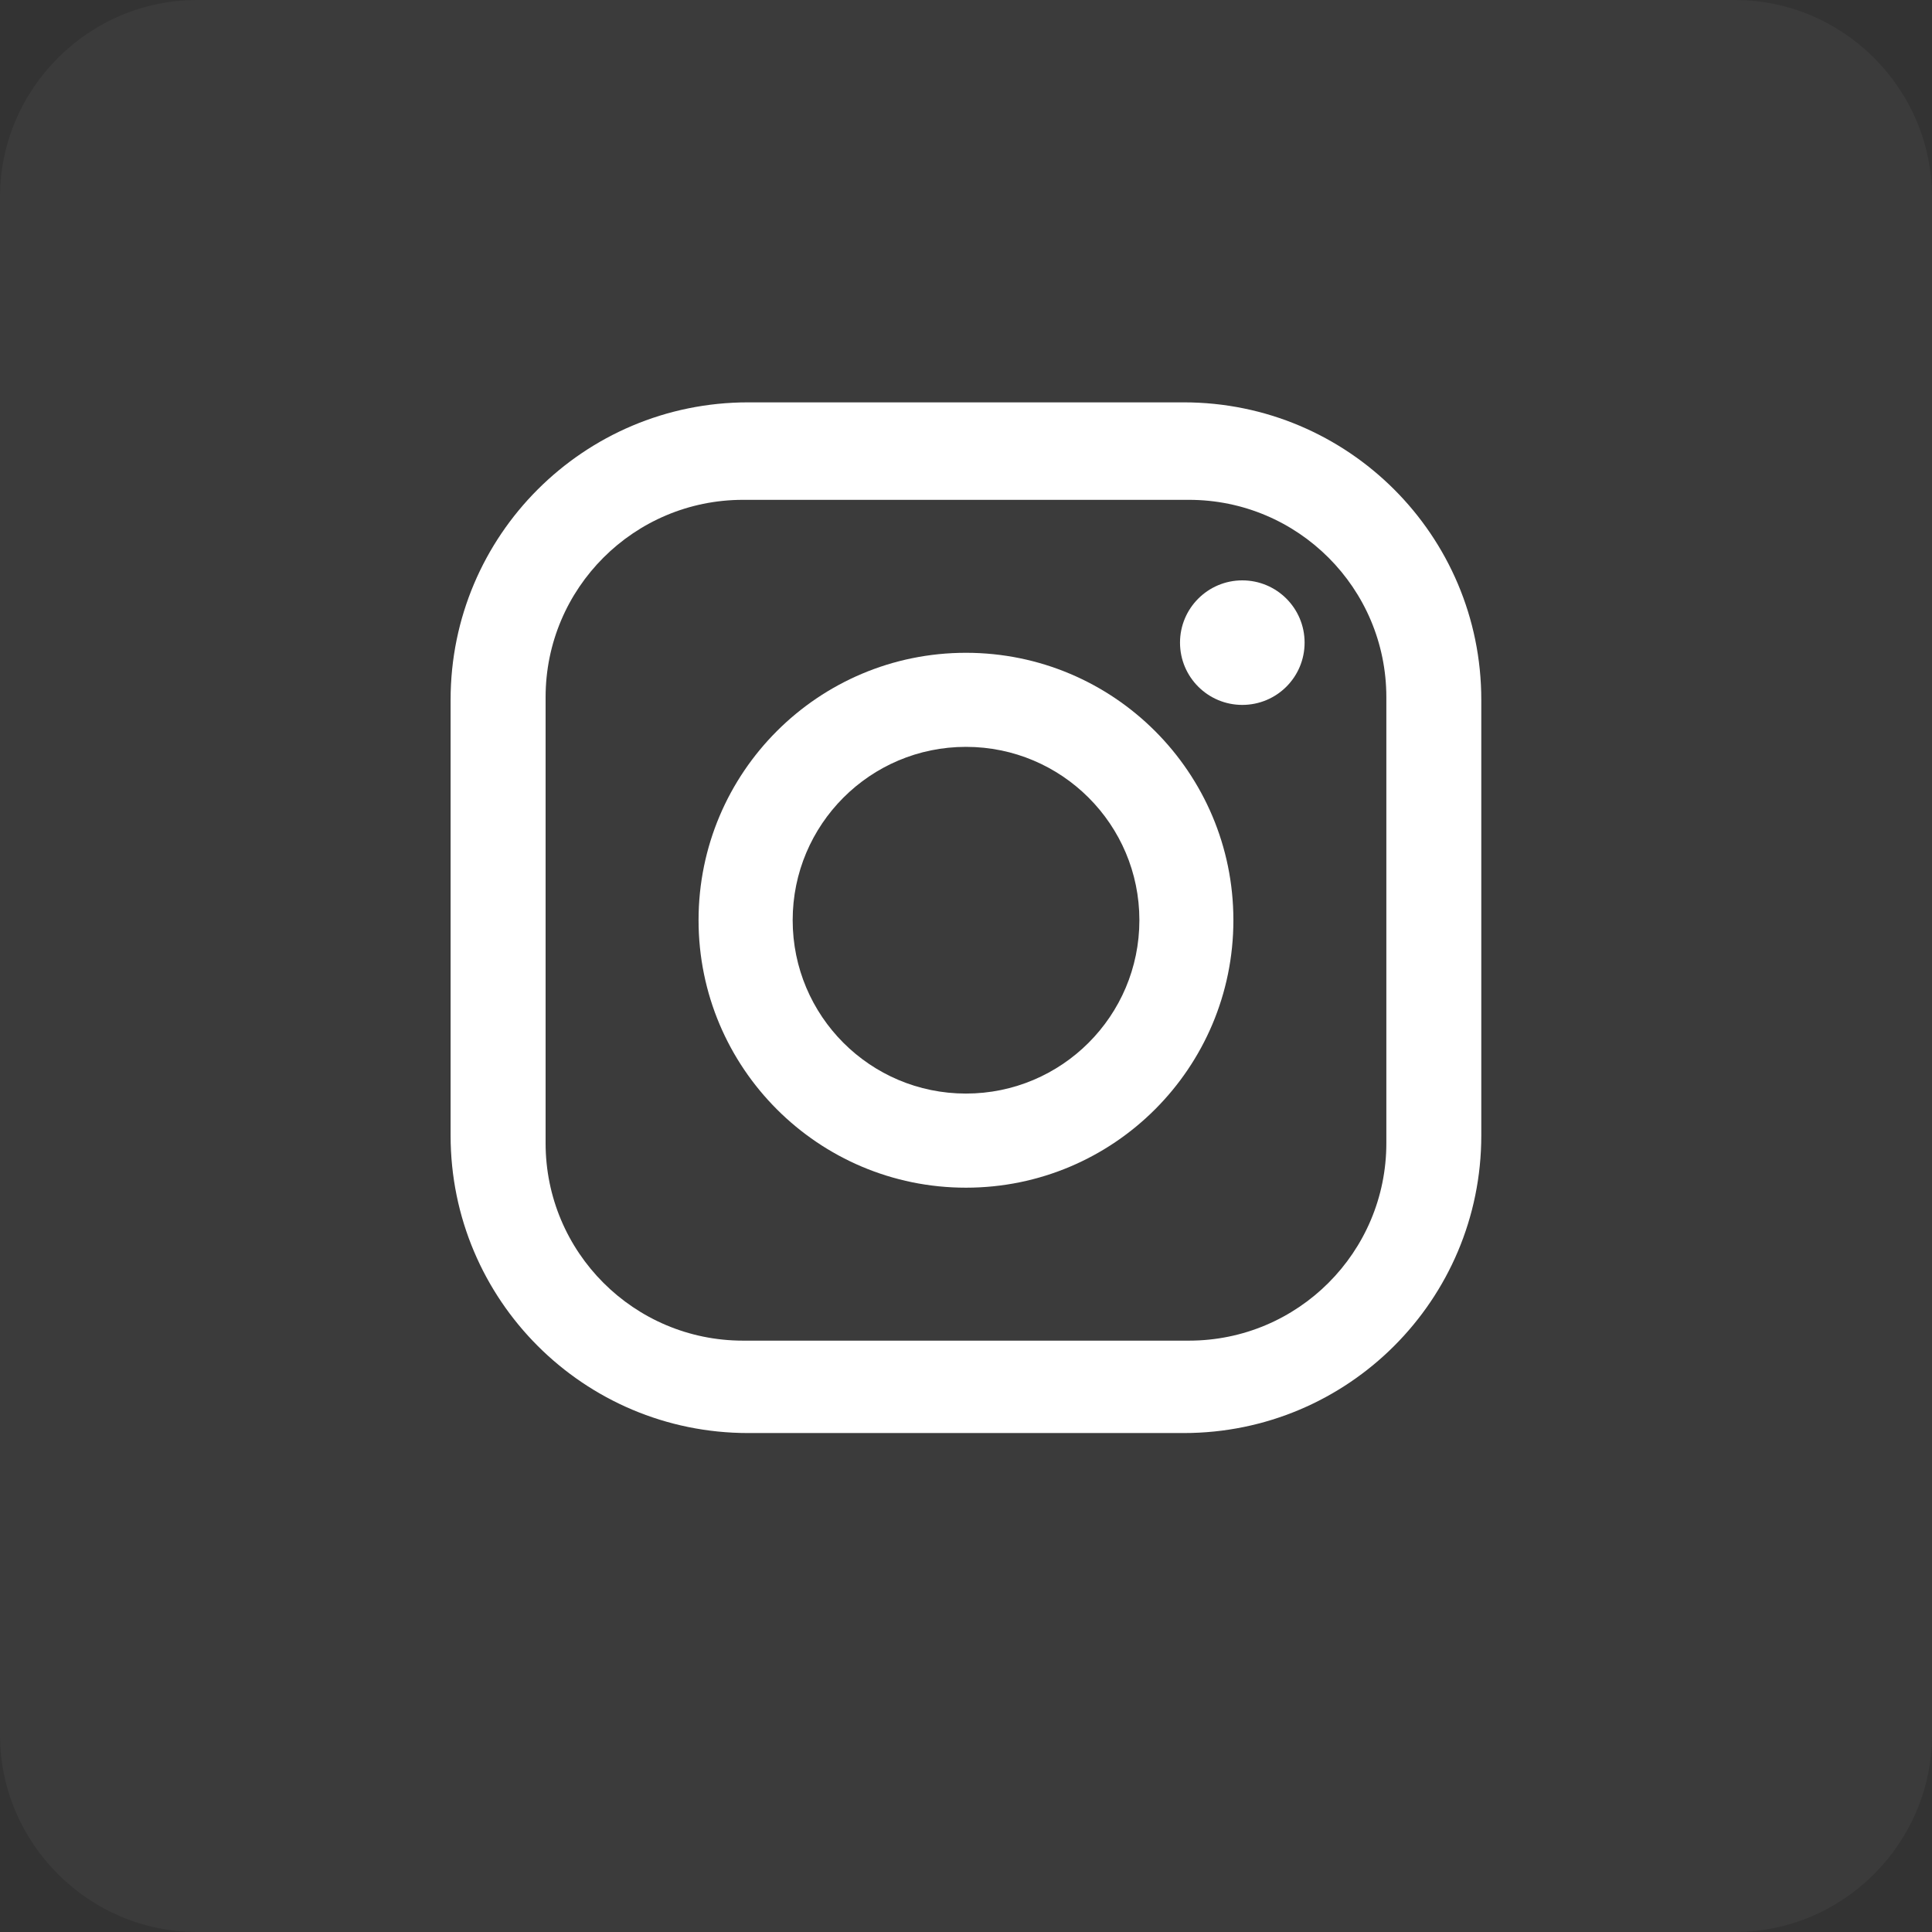
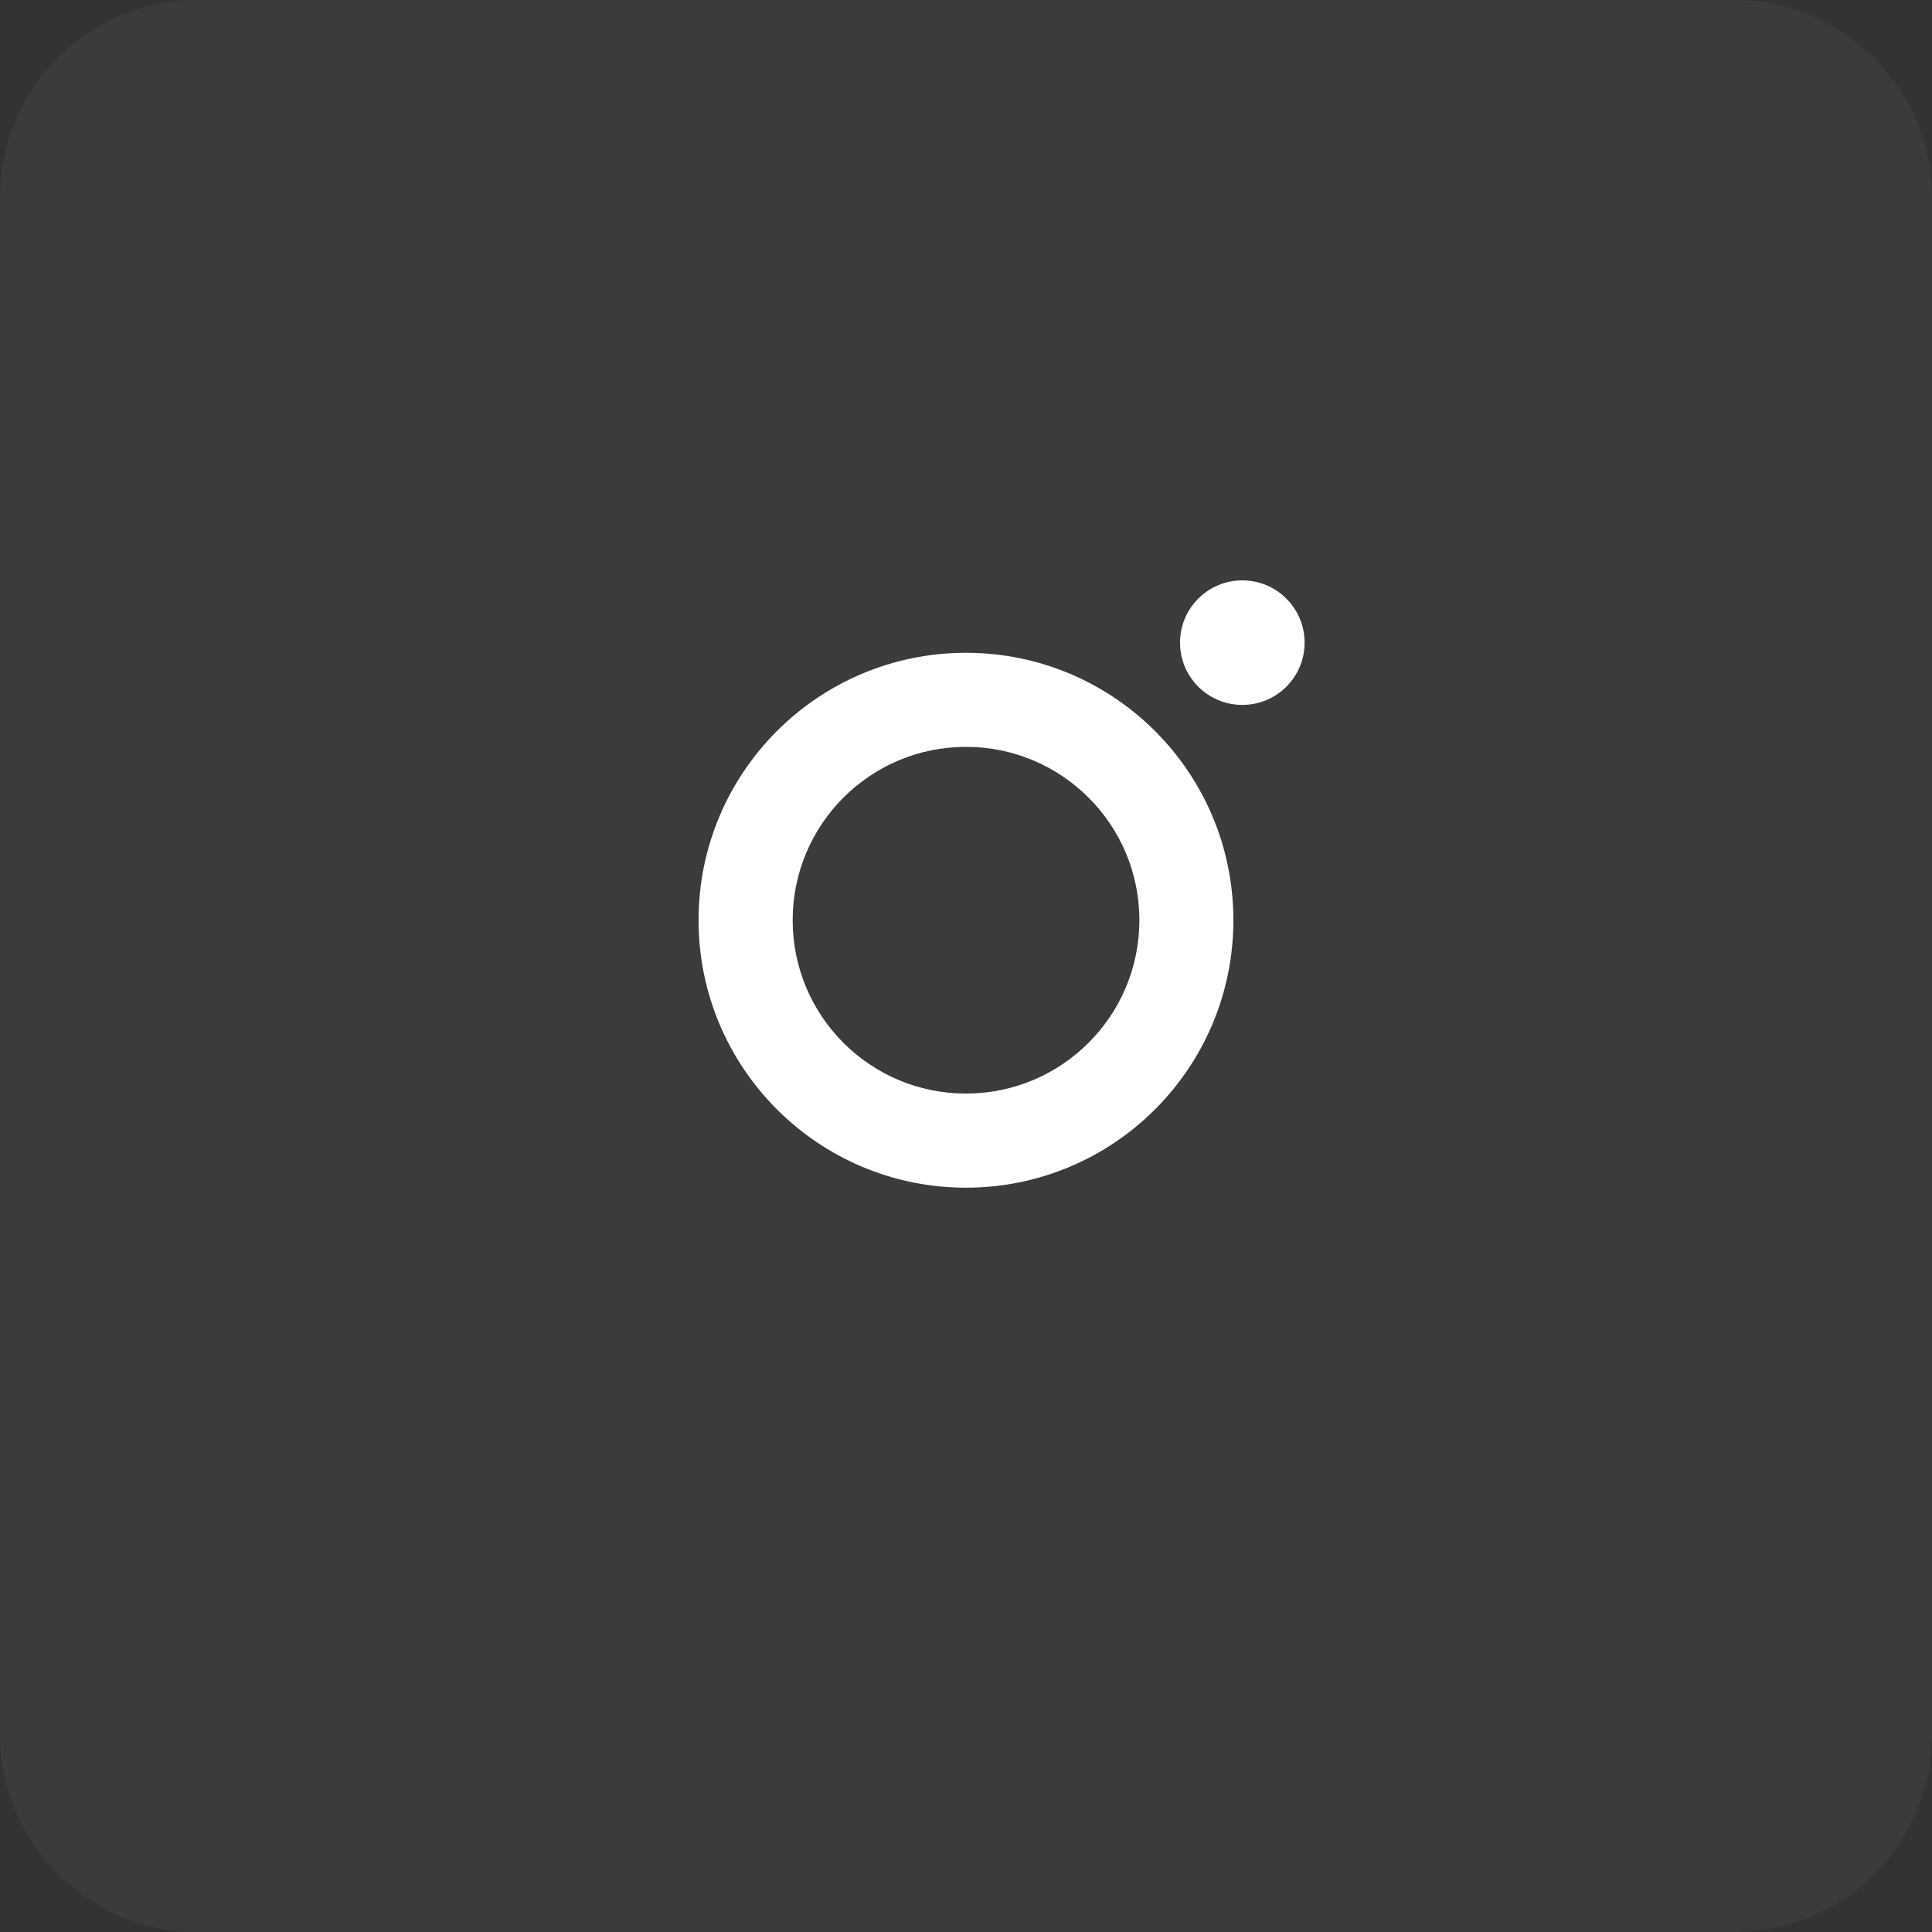
<svg xmlns="http://www.w3.org/2000/svg" version="1.0" id="レイヤー_1" x="0px" y="0px" width="35px" height="35px" viewBox="0 0 35 35" enable-background="new 0 0 35 35" xml:space="preserve">
  <rect x="0" y="0" width="35" height="35" fill="#333333" stroke="none" />
  <path opacity="0.04" fill="#FFFFFF" d="M31.428,35H3.572C1.607,35,0,33.393,0,31.428V3.572C0,1.607,1.607,0,3.572,0h27.855  C33.393,0,35,1.607,35,3.572v27.855C35,33.393,33.393,35,31.428,35z" />
  <g>
-     <path fill="#FFFFFF" d="M21.445,7.289h-7.892c-2.978,0-5.39,2.412-5.39,5.388v7.894c0,2.978,2.412,5.39,5.39,5.39h7.892   c2.978,0,5.39-2.412,5.39-5.39v-7.894C26.835,9.701,24.423,7.289,21.445,7.289 M25.115,20.709c0,1.977-1.601,3.578-3.577,3.578   h-8.077c-1.977,0-3.577-1.602-3.577-3.578v-8.078c0-1.975,1.601-3.576,3.577-3.576h8.077c1.977,0,3.577,1.602,3.577,3.576V20.709z" />
    <path fill="#FFFFFF" d="M17.499,11.826c-2.675,0-4.844,2.168-4.844,4.844s2.169,4.846,4.844,4.846c2.677,0,4.845-2.17,4.845-4.846   S20.176,11.826,17.499,11.826 M17.499,19.811c-1.734,0-3.139-1.405-3.139-3.141c0-1.733,1.404-3.14,3.139-3.14   c1.735,0,3.142,1.406,3.142,3.14C20.641,18.405,19.234,19.811,17.499,19.811" />
    <path fill="#FFFFFF" d="M22.505,10.514c-0.622,0-1.128,0.505-1.128,1.128c0,0.624,0.506,1.128,1.128,1.128   c0.625,0,1.129-0.504,1.129-1.128C23.634,11.019,23.13,10.514,22.505,10.514" />
  </g>
</svg>